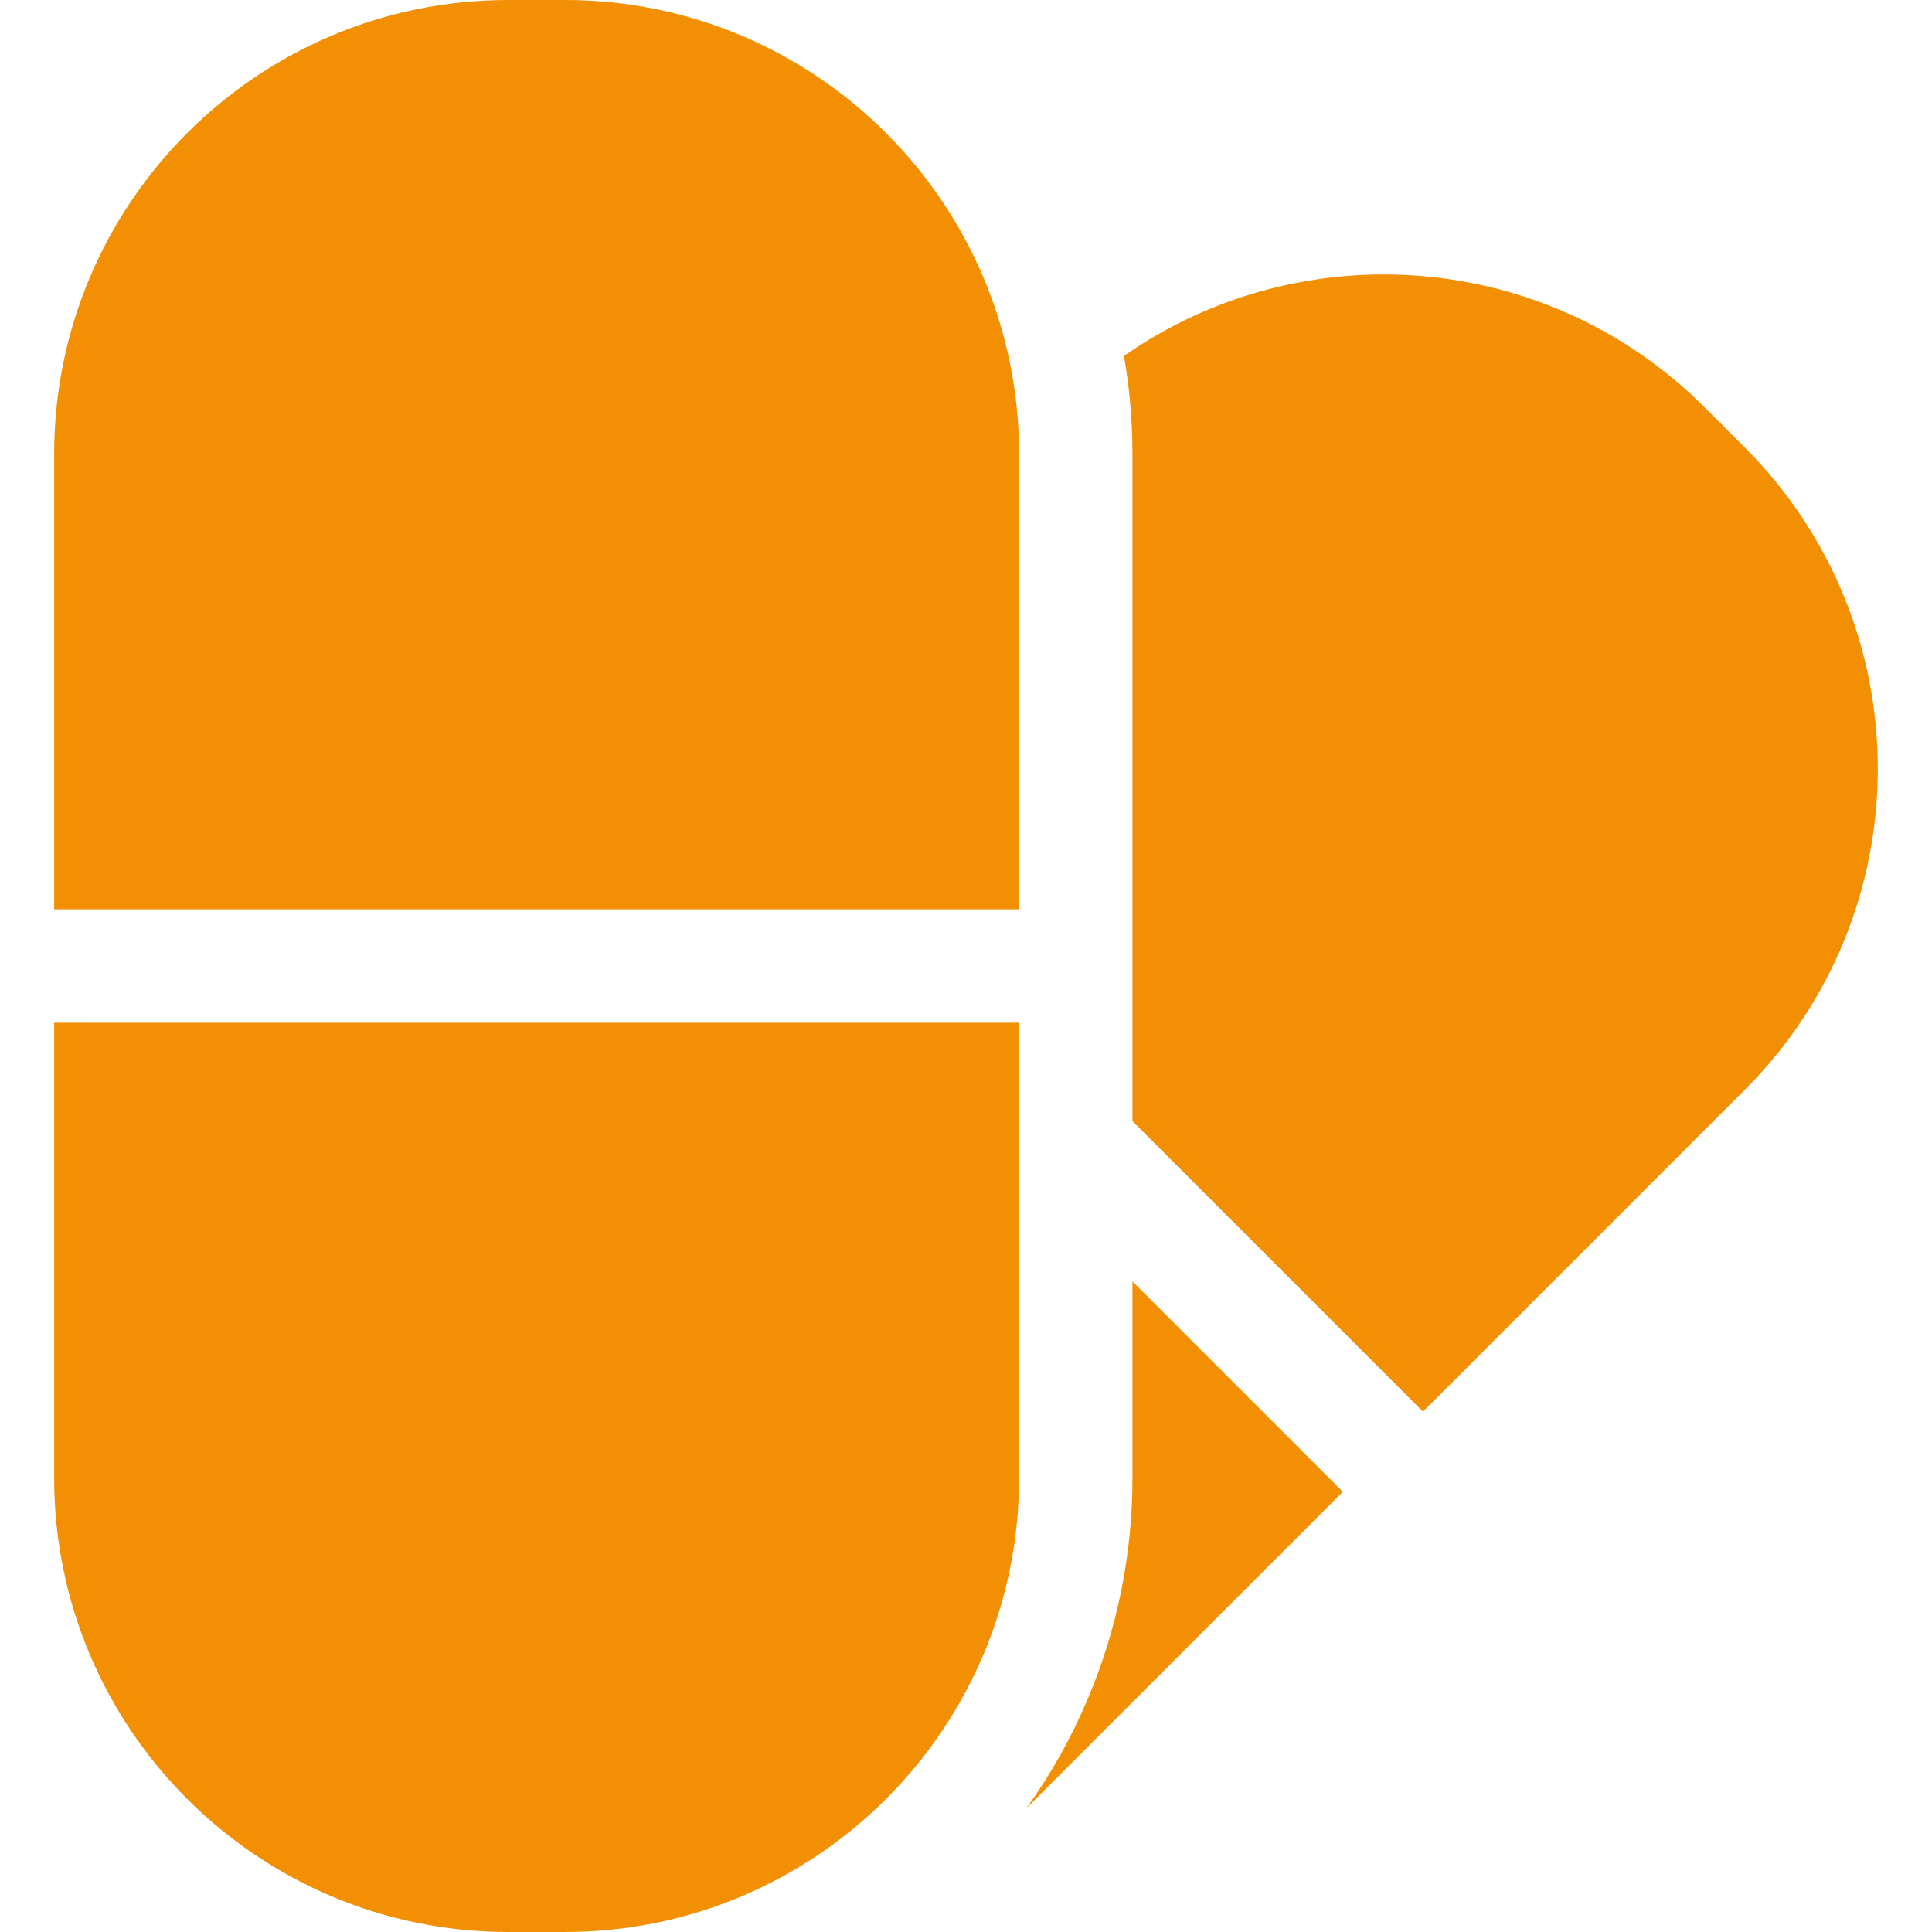
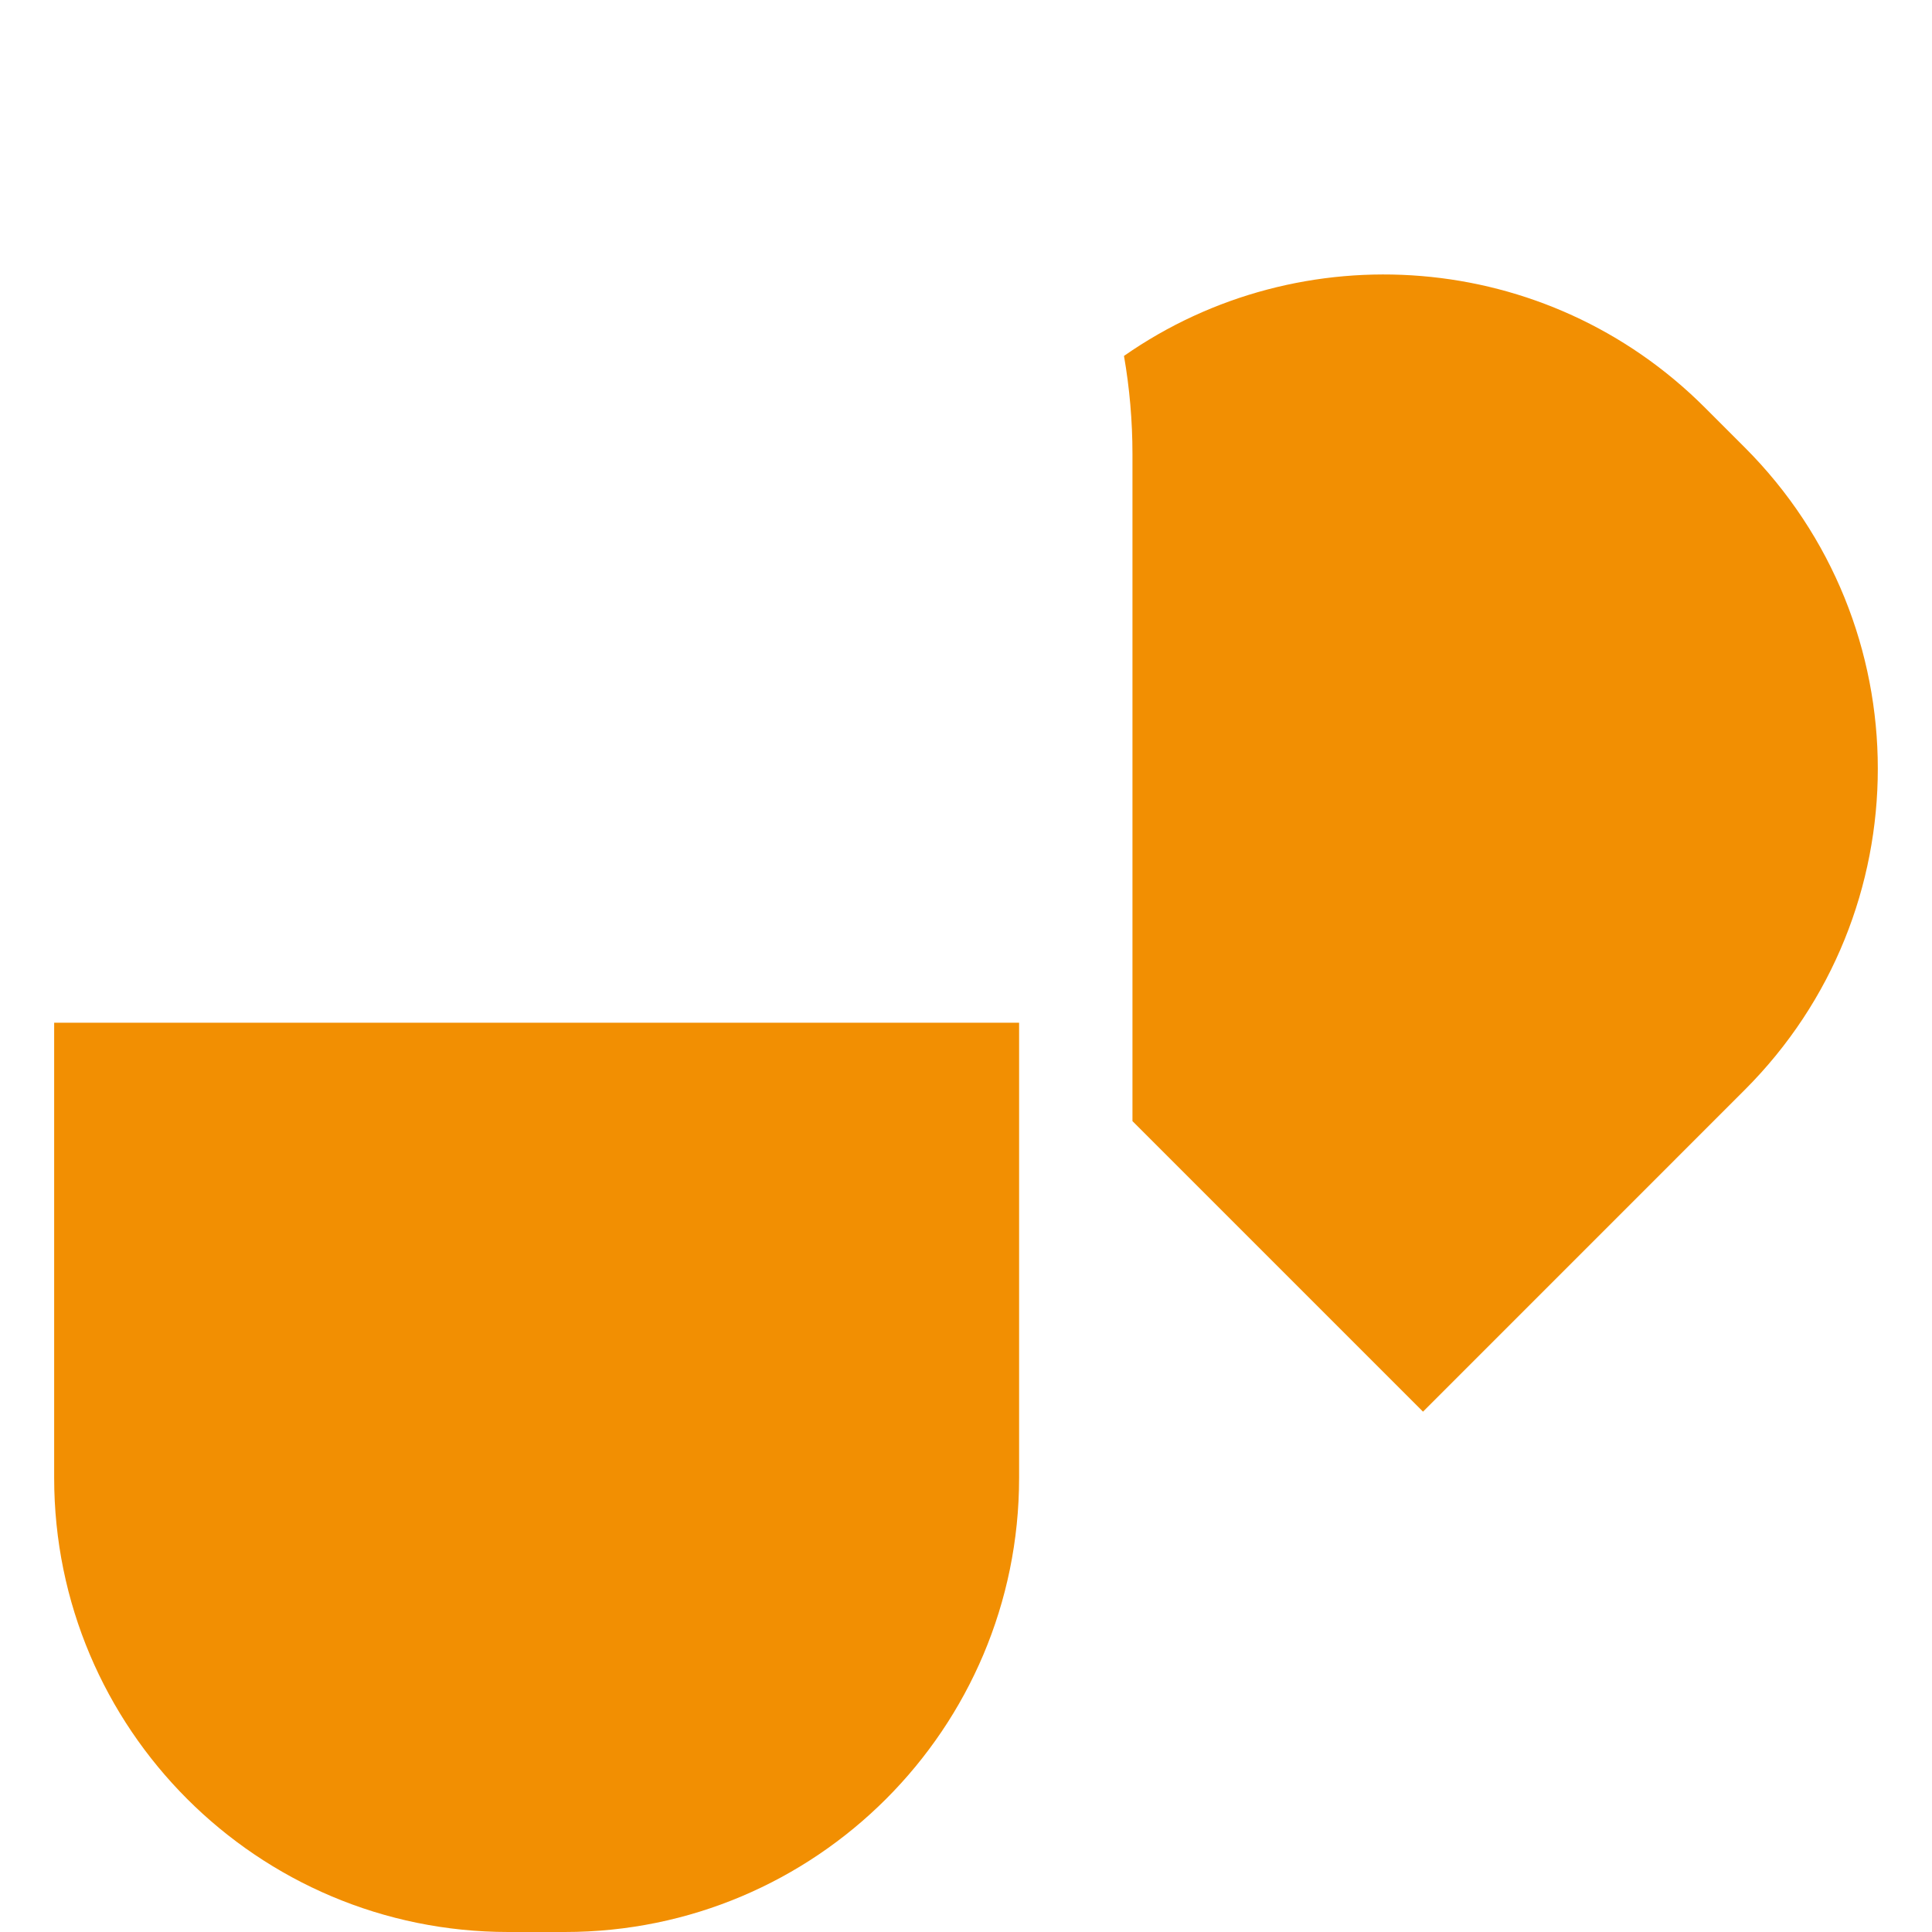
<svg xmlns="http://www.w3.org/2000/svg" width="31" height="31" viewBox="0 0 31 31" fill="none">
  <g clip-path="url(#clip0_20_664)">
    <path d="M27.996 7.18L27.355 6.539C24.818 4.002 20.877 3.726 18.035 5.711C18.125 6.228 18.171 6.755 18.171 7.288V17.989L22.833 22.651L27.996 17.487C30.842 14.641 30.842 10.027 27.996 7.18Z" fill="#F28F02" />
-     <path d="M18.171 23.712C18.171 24.941 17.93 26.134 17.455 27.258C17.191 27.881 16.862 28.468 16.471 29.013L21.547 23.937L18.171 20.561V23.712Z" fill="#F28F02" />
-     <path d="M9.064 0H8.157C4.131 0 0.869 3.263 0.869 7.288V14.59H16.352V7.288C16.352 3.263 13.089 0 9.064 0Z" fill="#F28F02" />
    <path d="M0.869 23.712C0.869 27.737 4.131 31 8.157 31H9.064C13.089 31 16.352 27.737 16.352 23.712V16.41H0.869V23.712Z" fill="#F28F02" />
  </g>
  <defs>
    <clipPath id="clip0_20_664">
      <rect width="31" height="31" fill="white" />
    </clipPath>
  </defs>
</svg>